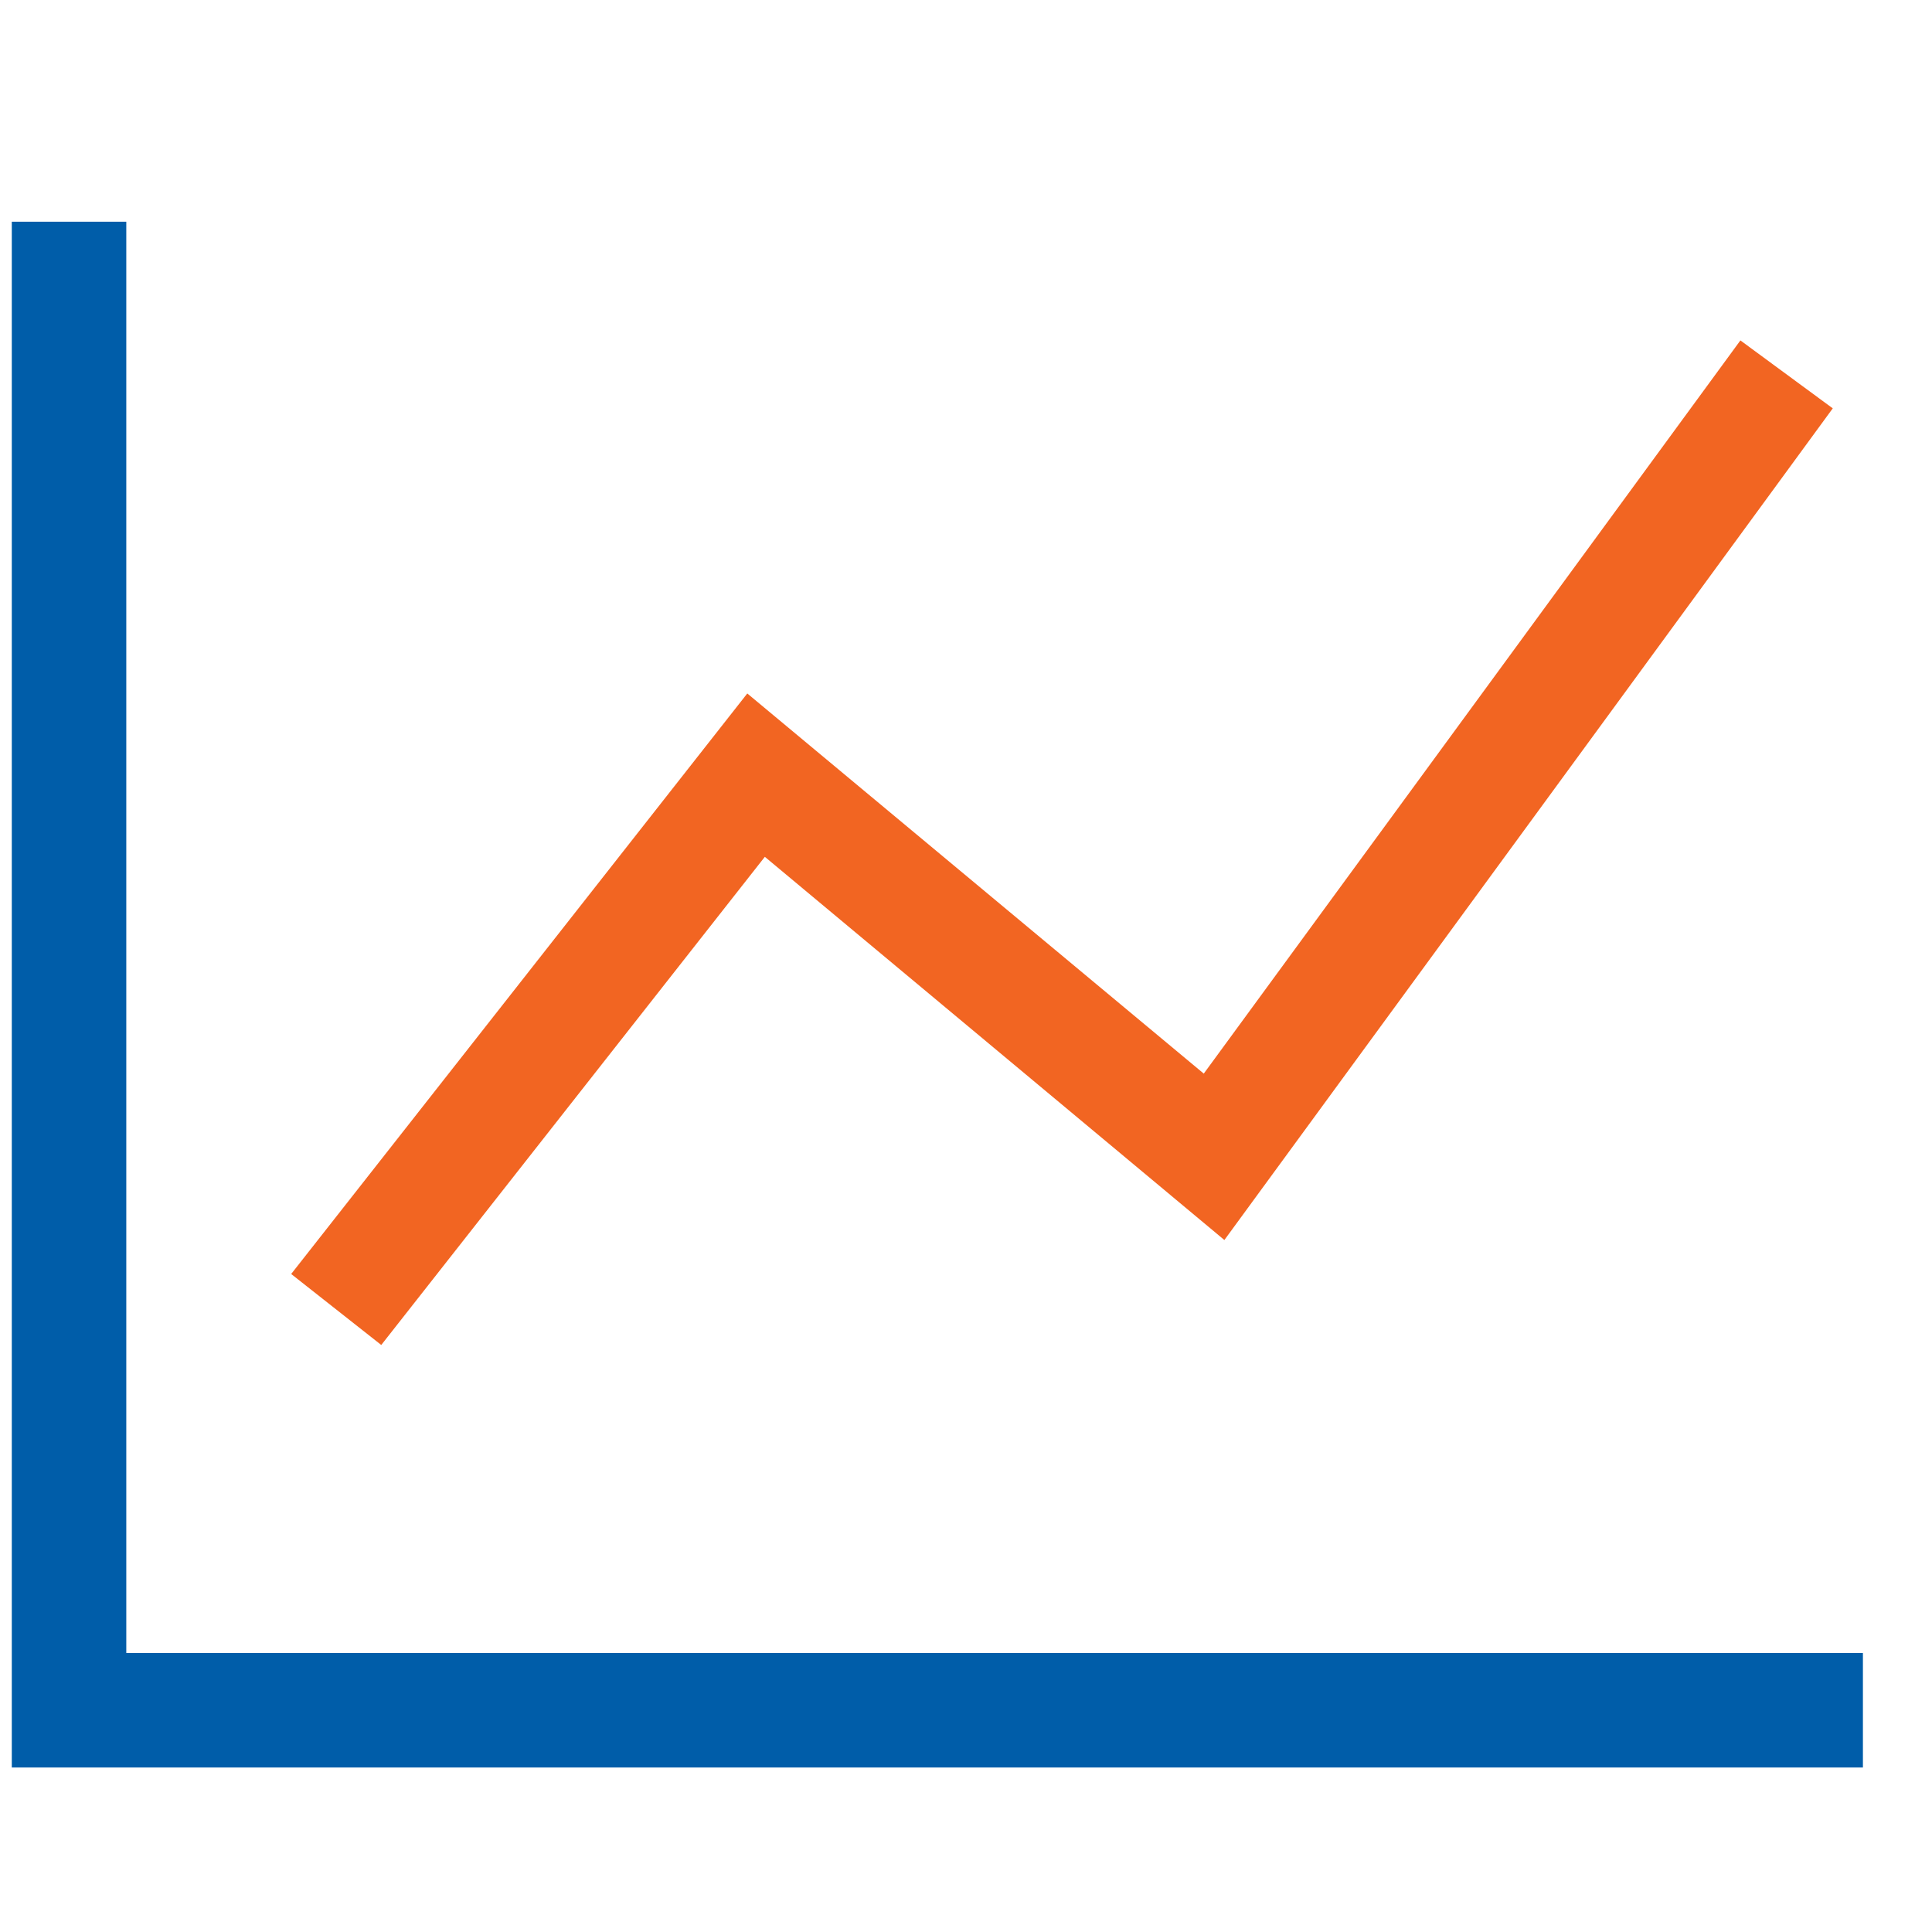
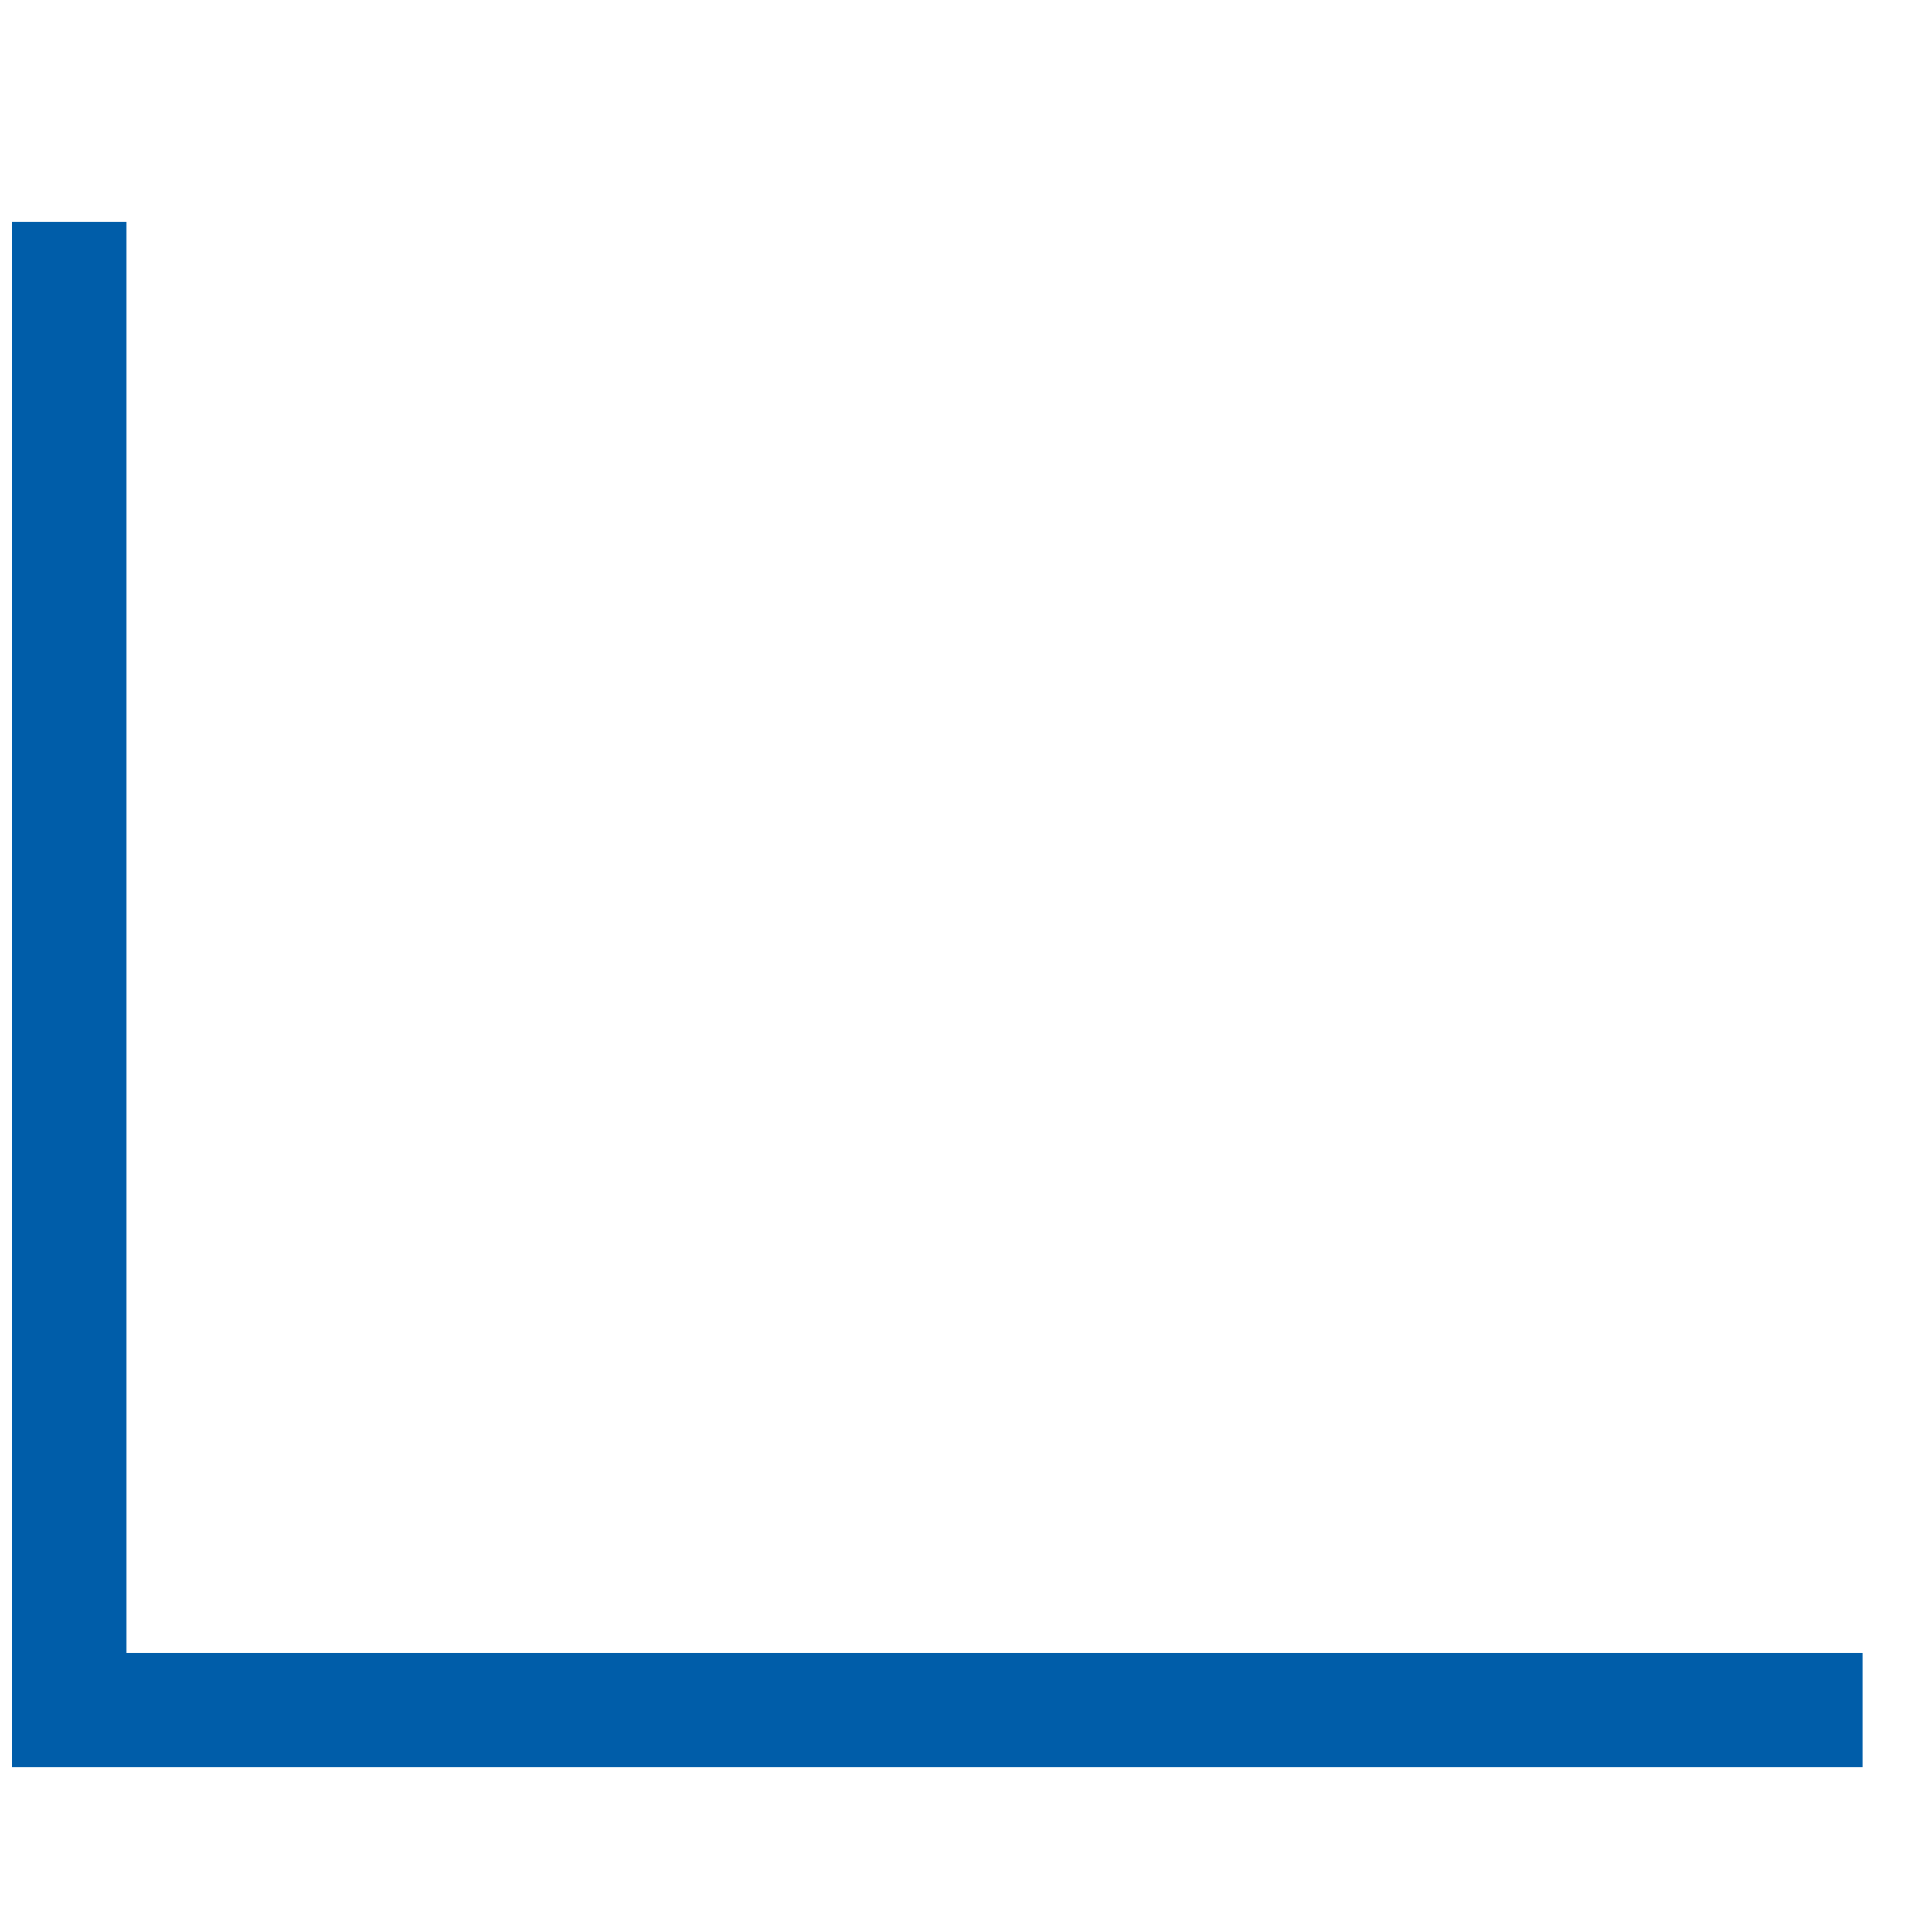
<svg xmlns="http://www.w3.org/2000/svg" version="1.1" id="Layer_1" x="0px" y="0px" viewBox="0 0 50.619 50.619" style="enable-background:new 0 0 50.619 50.619;" xml:space="preserve">
  <g id="Line_Chart_00000023962146120579313000000009773938097637667512_">
    <g>
-       <polygon style="fill:#F26522;" points="9.989,35.239 7.629,33.379 19.579,18.169 31.539,28.129 45.599,8.919 48.019,10.699     32.079,32.489 20.039,22.449   " />
-     </g>
+       </g>
    <g>
      <polygon style="fill:#005DA9;" points="48.809,46.309 0.309,46.309 0.309,5.809 3.309,5.809 3.309,43.309 48.809,43.309   " />
    </g>
  </g>
</svg>